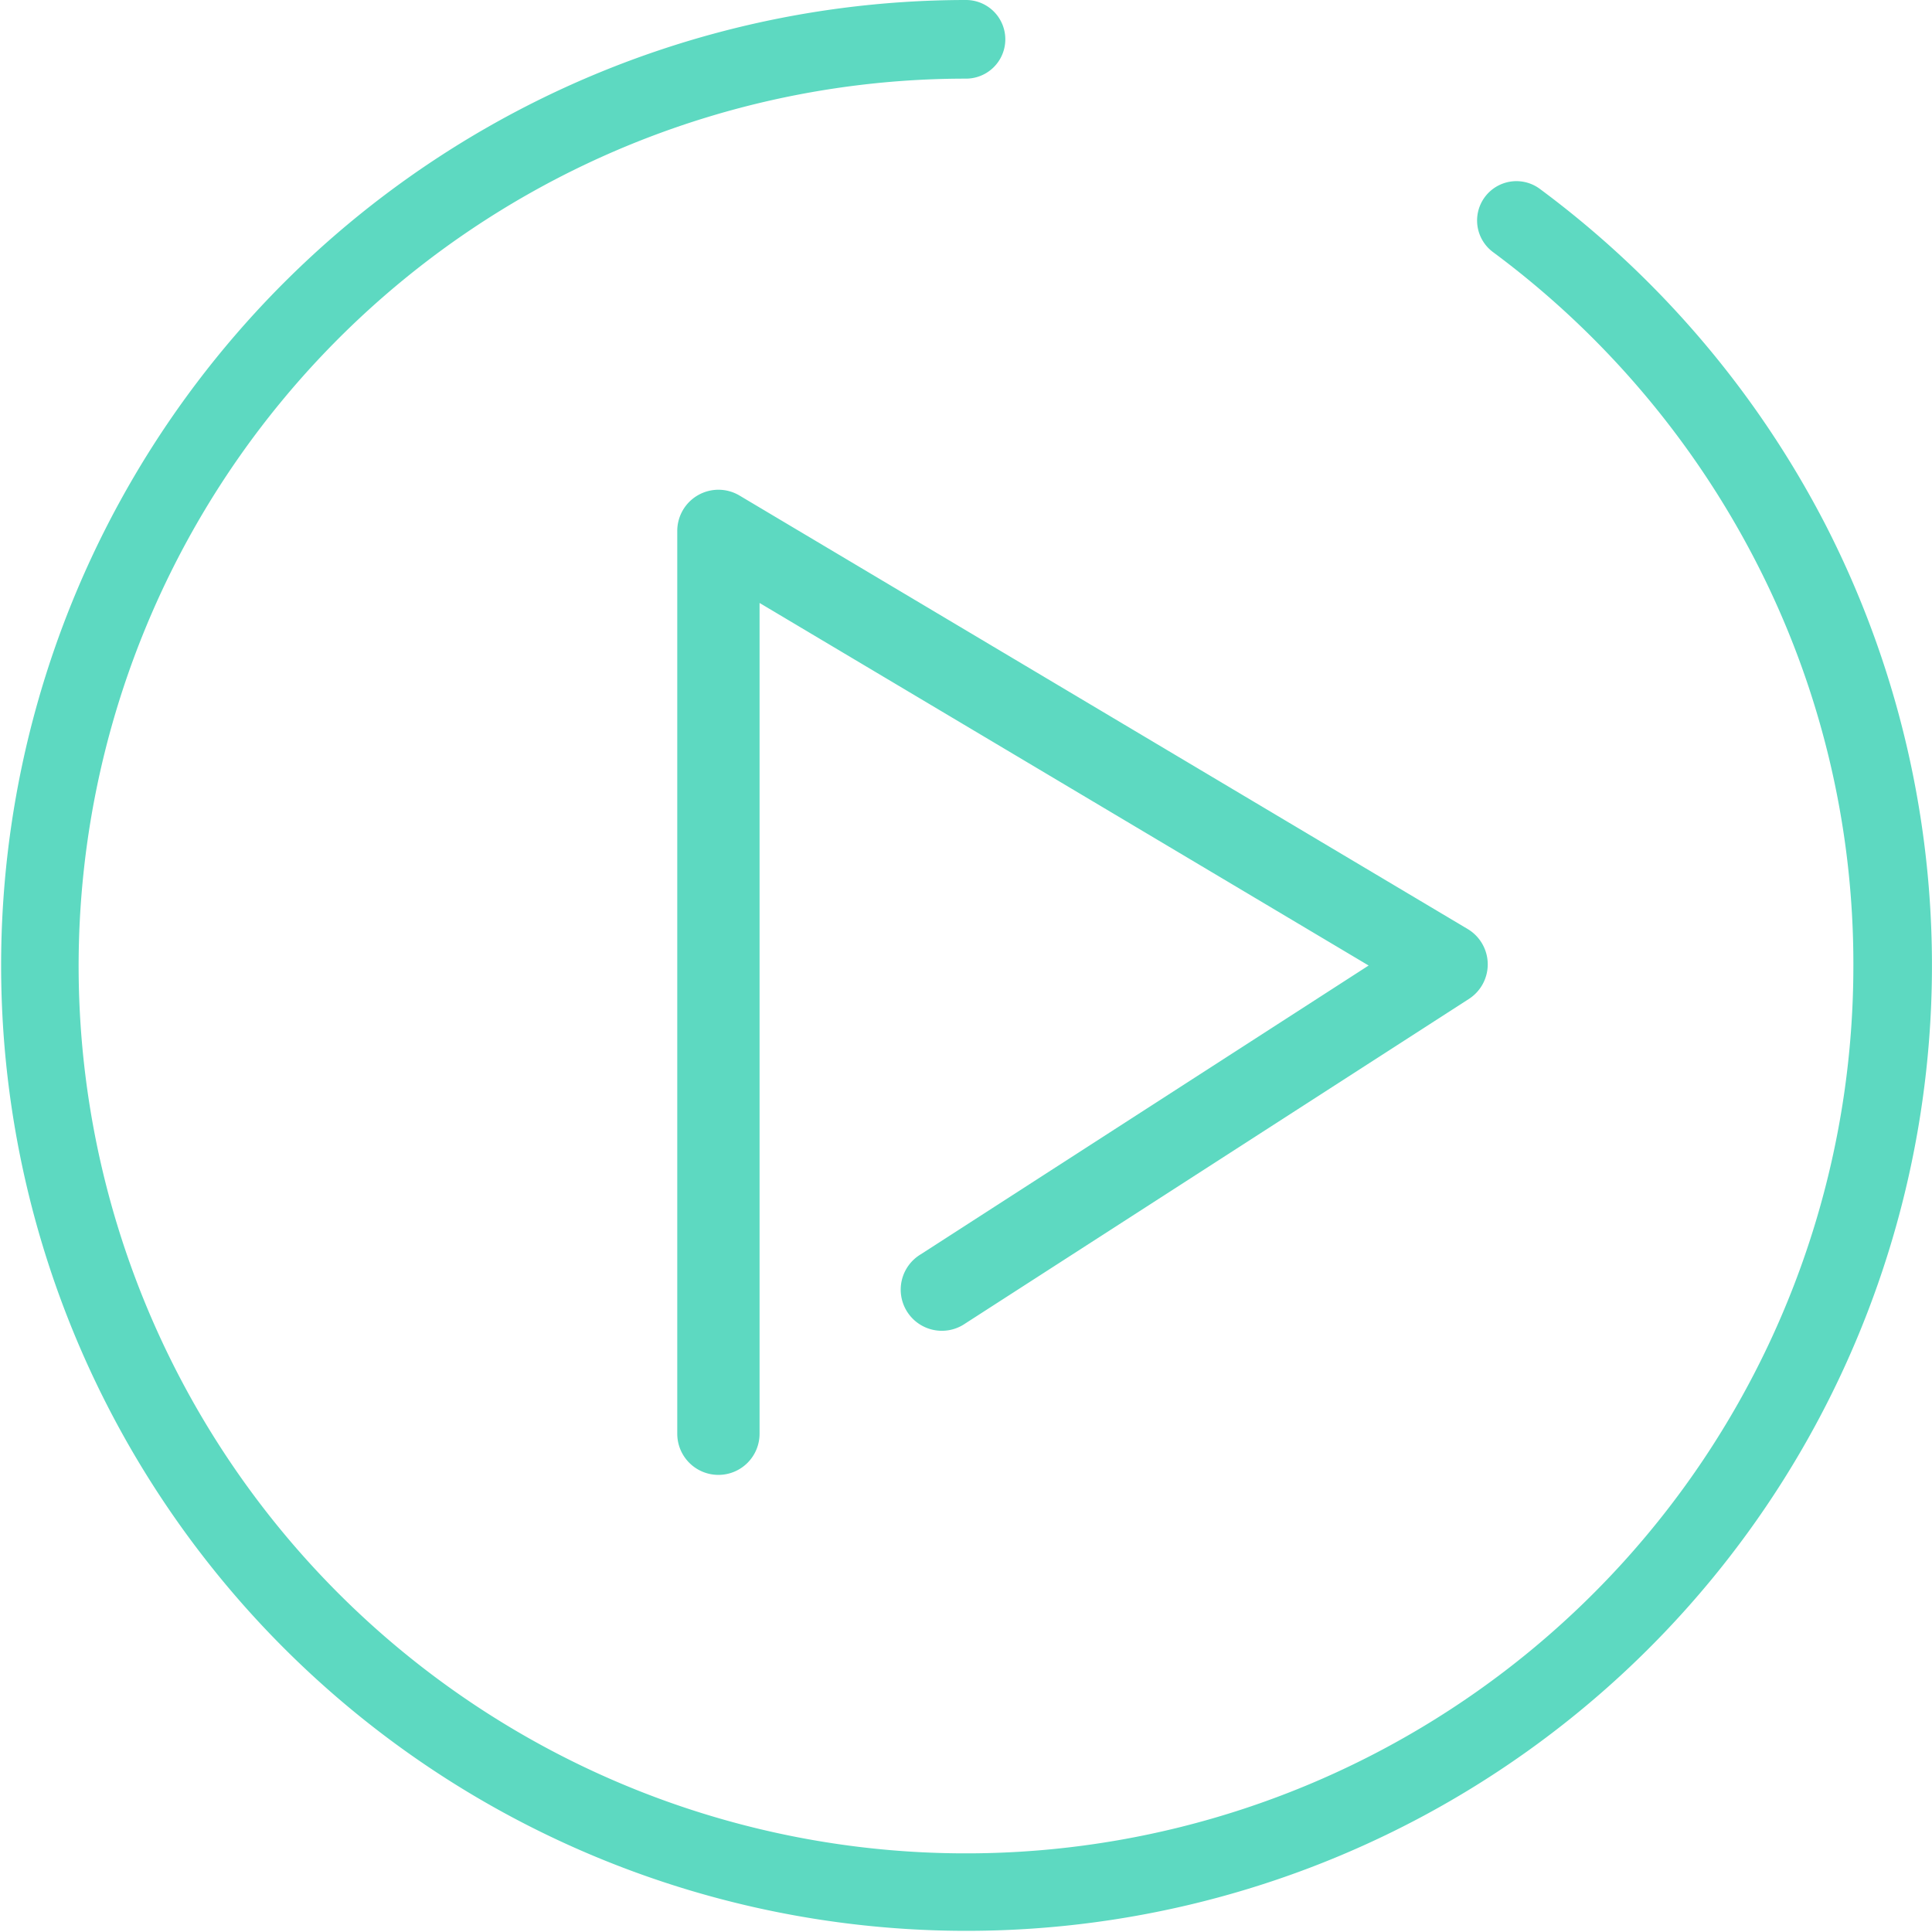
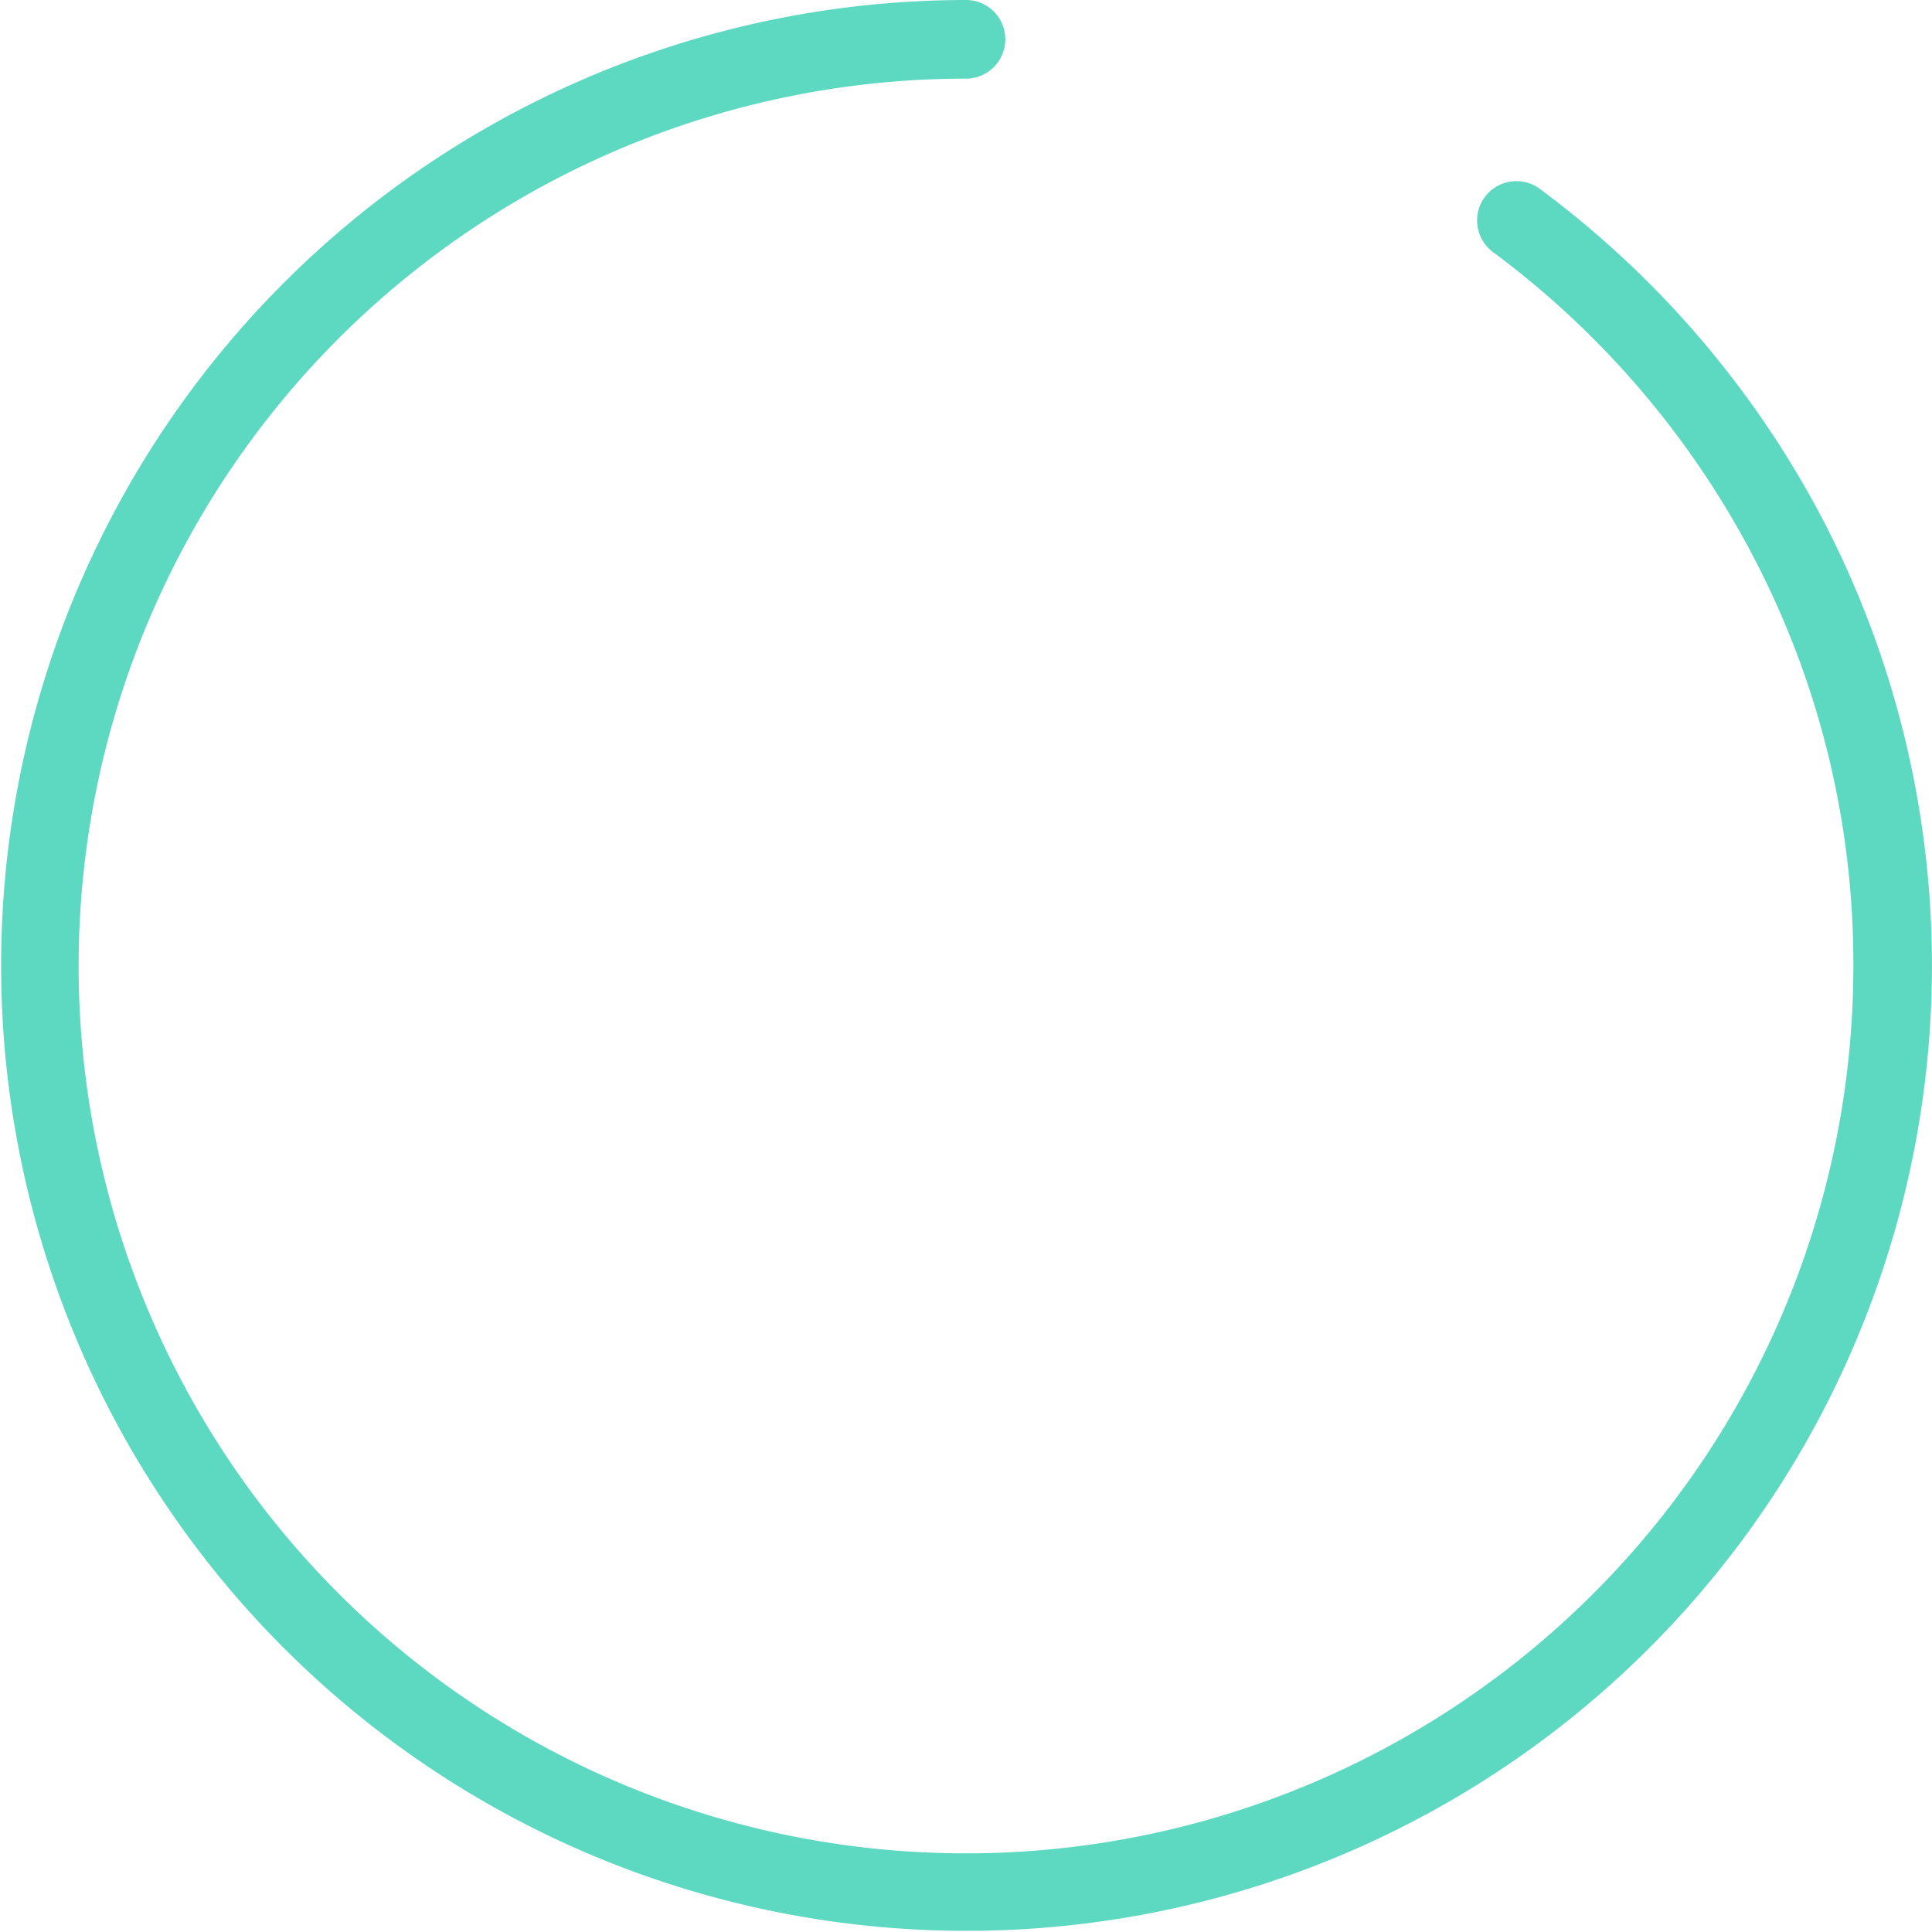
<svg xmlns="http://www.w3.org/2000/svg" id="play" width="20" height="20" viewBox="0 0 20 20">
  <path id="Path_3004" data-name="Path 3004" d="M18.893,5.423A10.089,10.089,0,0,0,15.94,1.955a.407.407,0,1,0-.484.655A9.271,9.271,0,0,1,18.17,5.8,9.085,9.085,0,0,1,19.186,10,9.186,9.186,0,1,1,10,.814.407.407,0,1,0,10,0a9.994,9.994,0,1,0,8.893,5.423Z" transform="translate(0 0)" fill="#5dd9c1" />
-   <path id="Path_3005" data-name="Path 3005" d="M106.879,78.241a.426.426,0,0,0-.215.37v9.346a.426.426,0,0,0,.852,0v-8.6l6.305,3.753L109.184,86.1a.426.426,0,1,0,.461.716l5.214-3.36a.426.426,0,0,0-.013-.724l-7.539-4.488A.426.426,0,0,0,106.879,78.241Z" transform="translate(-99.653 -73.115)" fill="#5dd9c1" />
</svg>